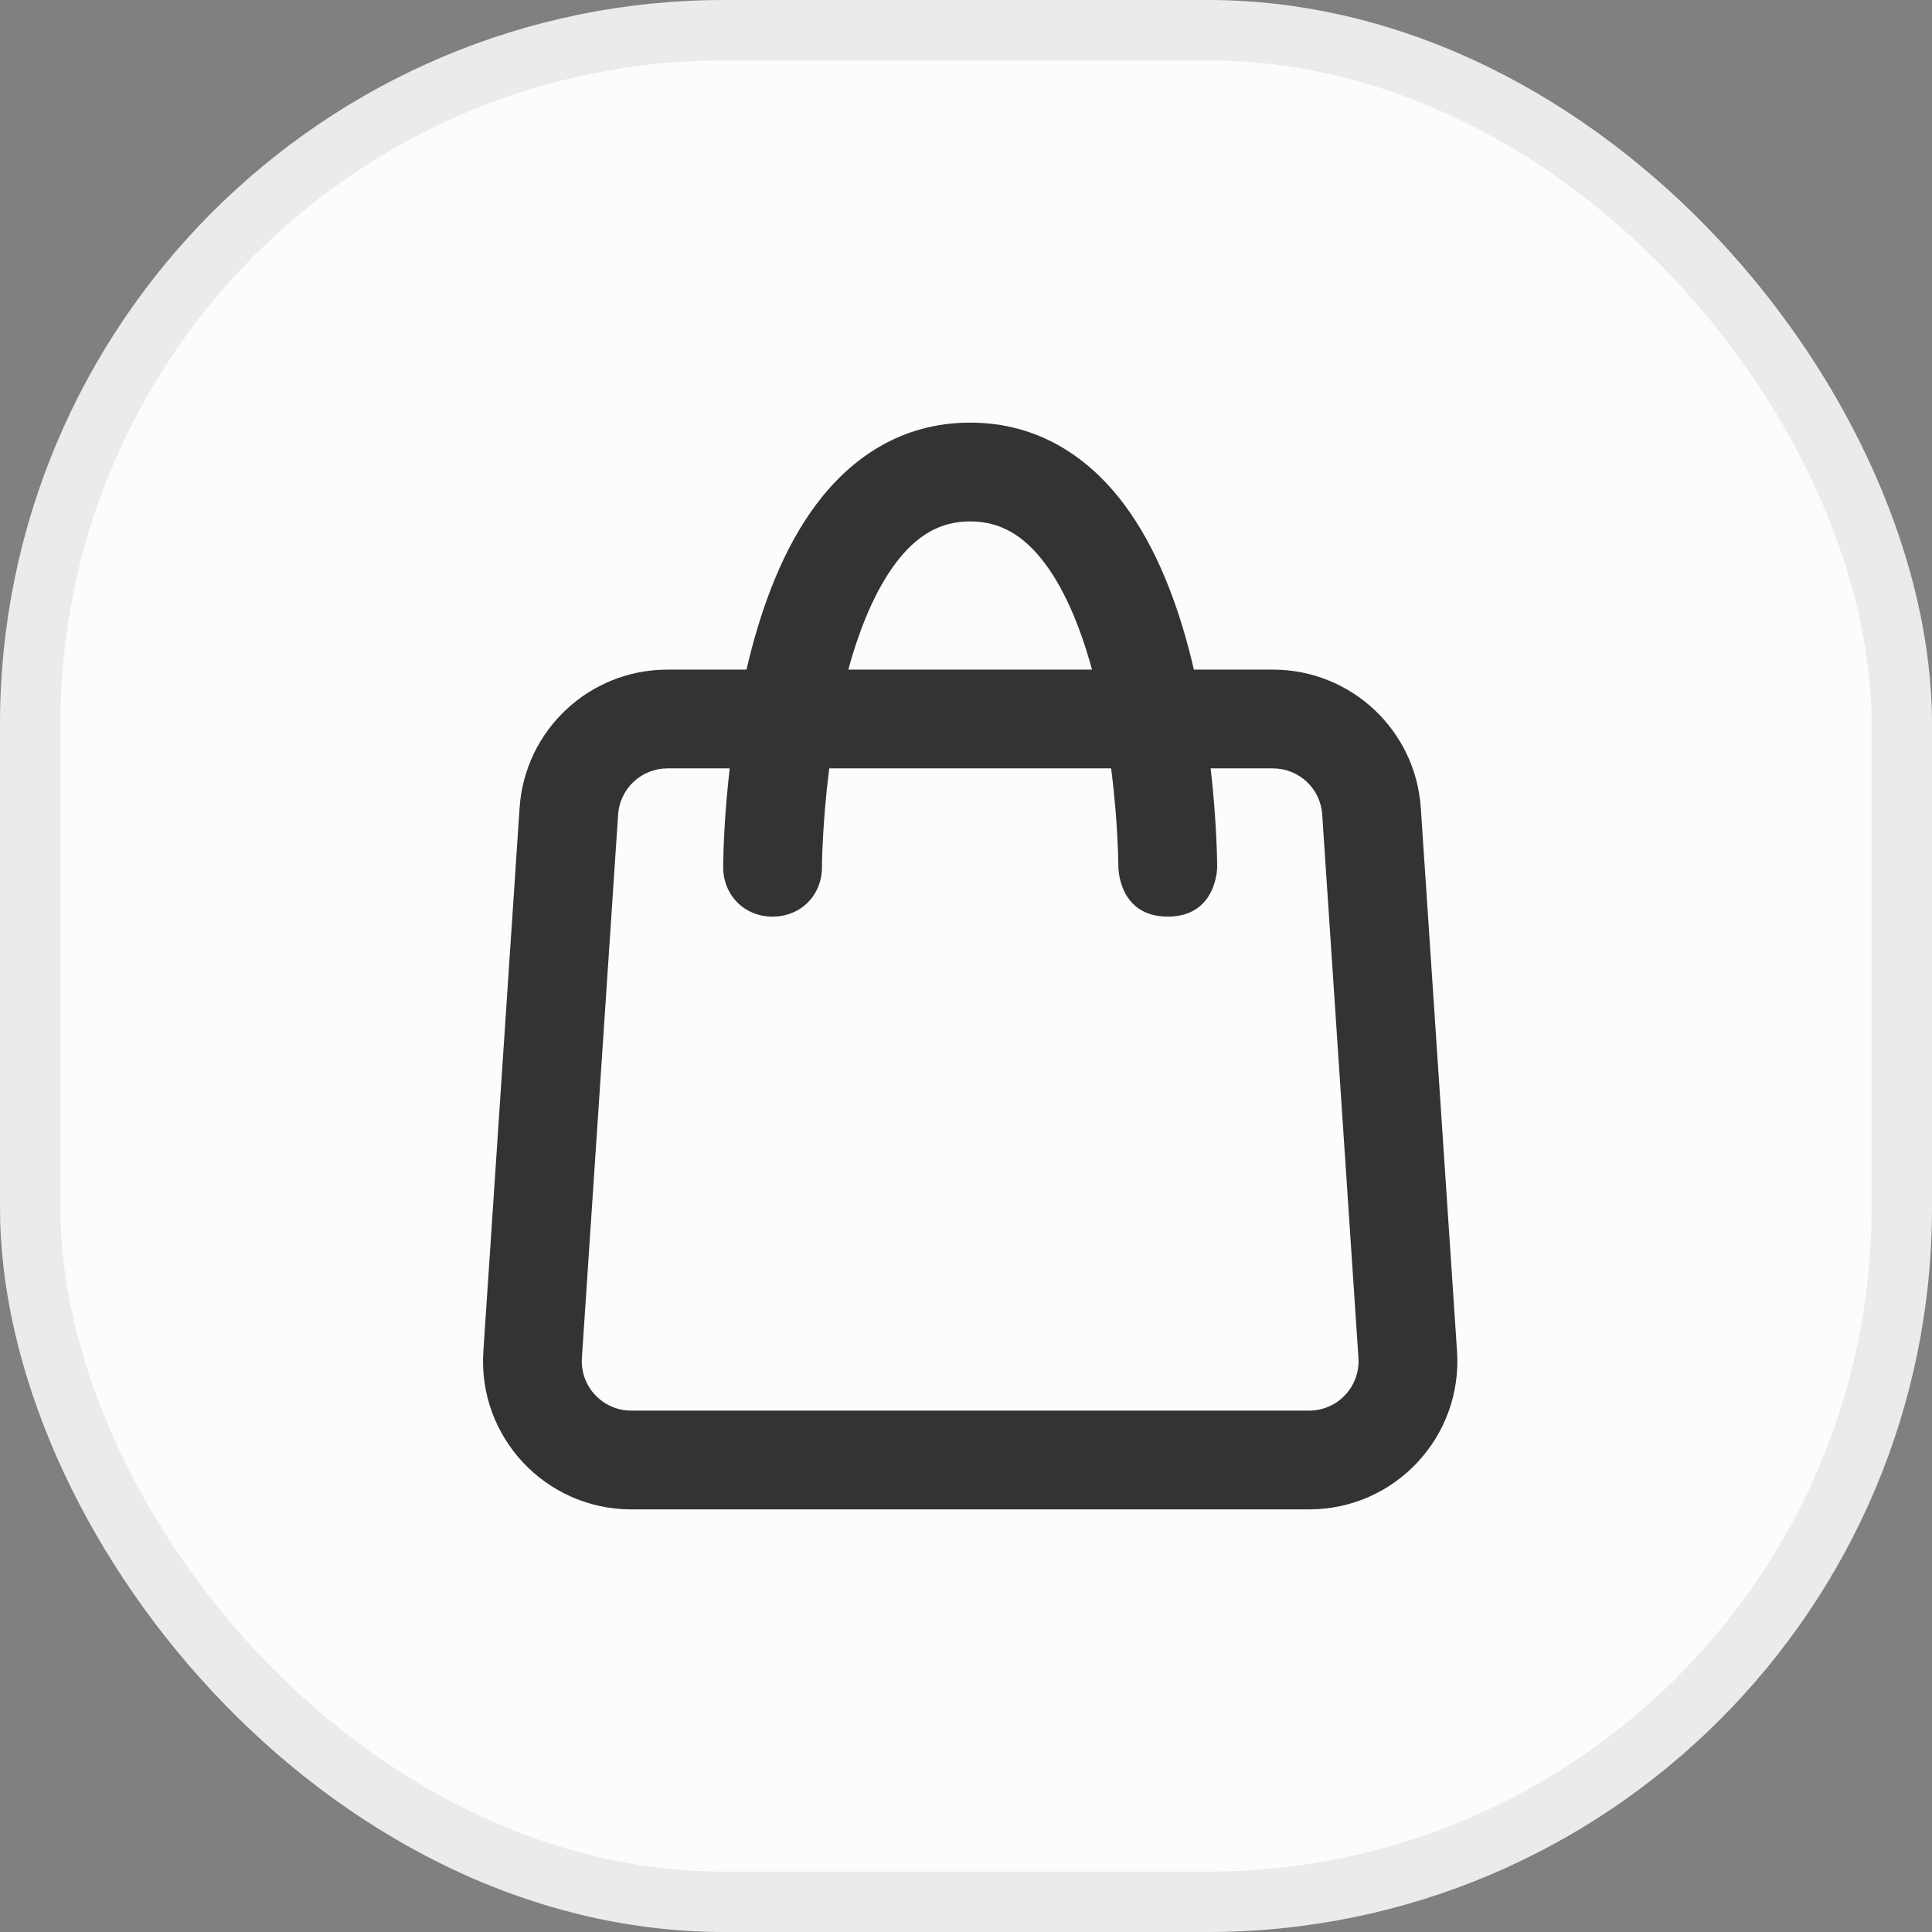
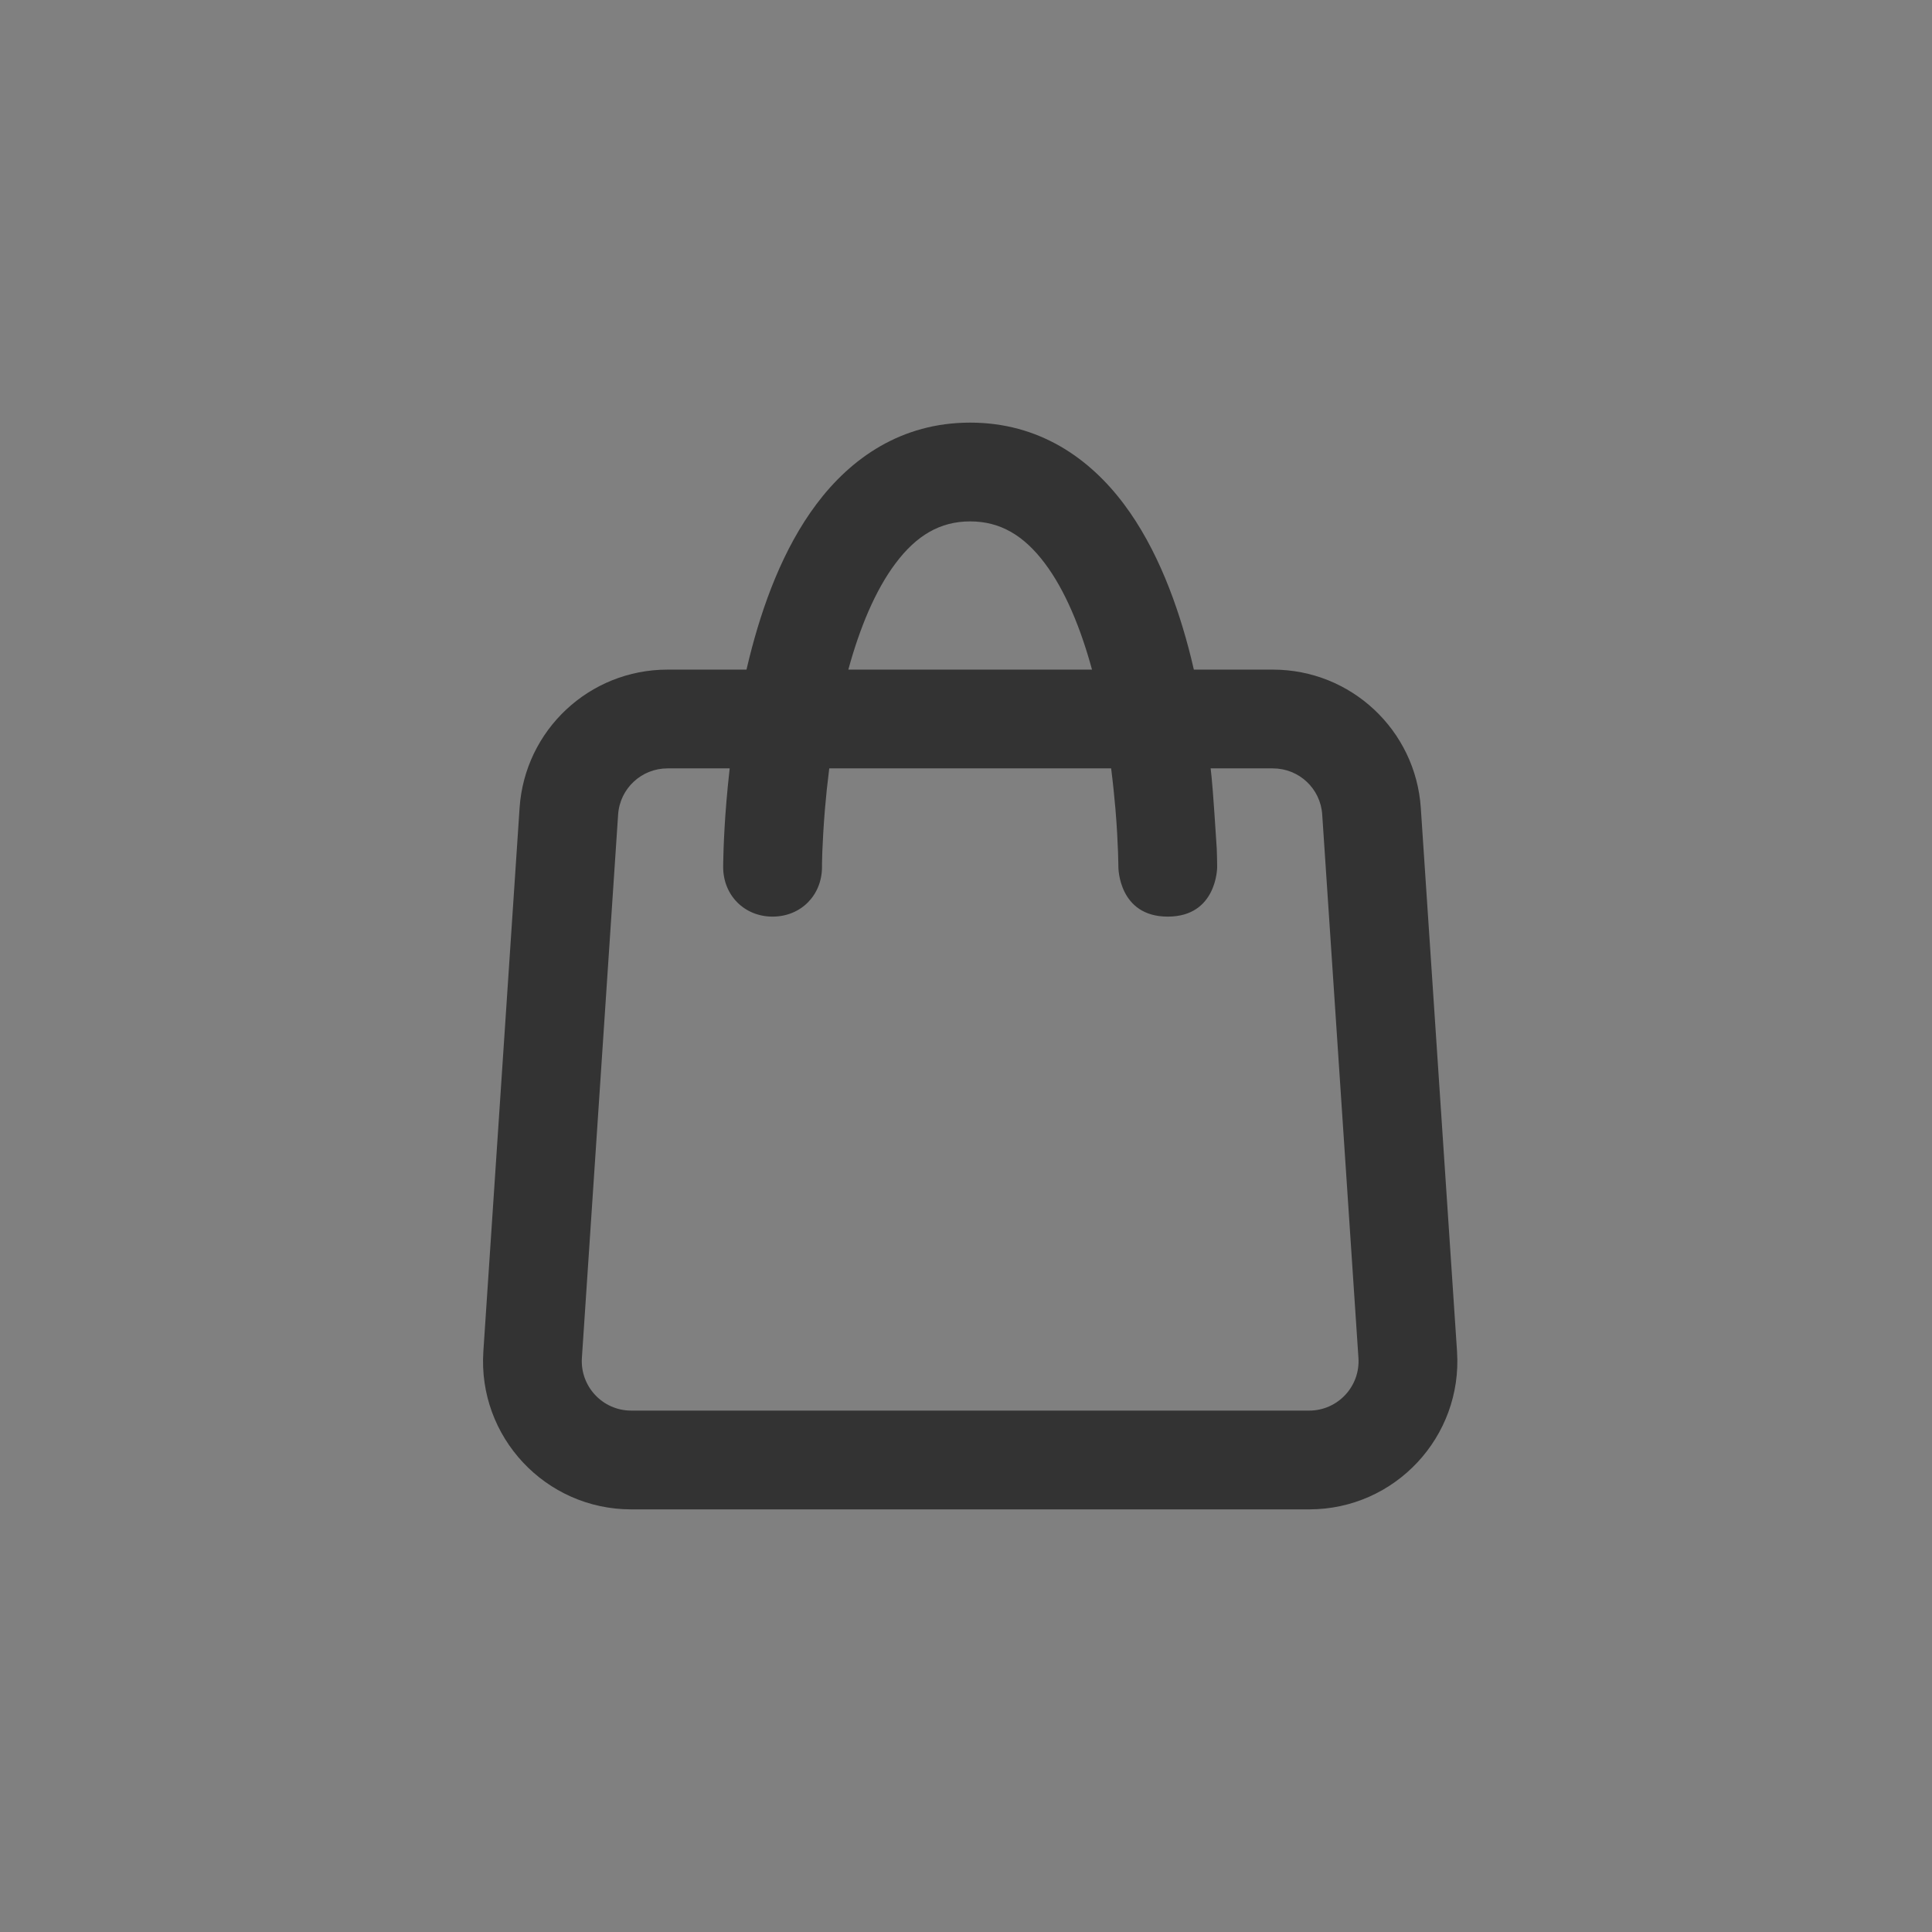
<svg xmlns="http://www.w3.org/2000/svg" width="32" height="32" viewBox="0 0 32 32" fill="none">
  <rect x="0" y="0" width="32" height="32" fill="#808080" stroke="none" />
-   <rect width="32" height="32" rx="12" fill="#FCFCFC" />
-   <rect x="0.5" y="0.5" width="31" height="31" rx="11.5" stroke="#595959" stroke-opacity="0.1" />
-   <path fill-rule="evenodd" clip-rule="evenodd" d="M19.774 11.091C19.759 11.025 19.743 10.959 19.727 10.893C19.511 10.028 19.17 9.089 18.616 8.35C18.044 7.587 17.209 7 16.069 7C14.93 7 14.095 7.587 13.523 8.35C12.968 9.089 12.628 10.028 12.412 10.893C12.395 10.959 12.379 11.025 12.364 11.091H11.055C9.762 11.091 8.692 12.093 8.606 13.382L8.006 22.382C7.911 23.799 9.035 25 10.455 25H21.684C23.104 25 24.227 23.799 24.133 22.382L23.533 13.382C23.447 12.093 22.376 11.091 21.084 11.091H19.774ZM12.796 15.182C13.265 15.182 13.613 14.829 13.615 14.362C13.615 14.343 13.615 14.323 13.615 14.304C13.616 14.261 13.617 14.195 13.62 14.112C13.627 13.944 13.639 13.701 13.663 13.409C13.68 13.202 13.704 12.972 13.735 12.727H18.404C18.435 12.972 18.458 13.202 18.476 13.409C18.5 13.701 18.512 13.944 18.518 14.112C18.521 14.195 18.522 14.261 18.523 14.304C18.523 14.324 18.524 14.344 18.524 14.364C18.524 14.364 18.524 15.182 19.342 15.182C20.16 15.182 20.16 14.363 20.16 14.363C20.16 14.334 20.16 14.305 20.159 14.277C20.158 14.224 20.157 14.148 20.153 14.053C20.146 13.863 20.133 13.595 20.106 13.273C20.092 13.105 20.075 12.922 20.052 12.727H21.084C21.515 12.727 21.872 13.061 21.9 13.491L22.5 22.491C22.532 22.963 22.157 23.364 21.684 23.364H10.455C9.981 23.364 9.607 22.963 9.638 22.491L10.238 13.491C10.267 13.061 10.624 12.727 11.055 12.727H12.086C12.064 12.922 12.046 13.105 12.032 13.273C12.005 13.595 11.992 13.863 11.985 14.053C11.982 14.148 11.98 14.224 11.979 14.277C11.979 14.305 11.978 14.333 11.978 14.361C11.978 14.828 12.329 15.182 12.796 15.182ZM14.051 11.091H18.087C17.898 10.398 17.641 9.777 17.307 9.332C16.958 8.867 16.566 8.636 16.069 8.636C15.572 8.636 15.18 8.867 14.832 9.332C14.498 9.777 14.24 10.398 14.051 11.091Z" fill="#333333" />
+   <path fill-rule="evenodd" clip-rule="evenodd" d="M19.774 11.091C19.759 11.025 19.743 10.959 19.727 10.893C19.511 10.028 19.17 9.089 18.616 8.35C18.044 7.587 17.209 7 16.069 7C14.93 7 14.095 7.587 13.523 8.35C12.968 9.089 12.628 10.028 12.412 10.893C12.395 10.959 12.379 11.025 12.364 11.091H11.055C9.762 11.091 8.692 12.093 8.606 13.382L8.006 22.382C7.911 23.799 9.035 25 10.455 25H21.684C23.104 25 24.227 23.799 24.133 22.382L23.533 13.382C23.447 12.093 22.376 11.091 21.084 11.091H19.774ZM12.796 15.182C13.265 15.182 13.613 14.829 13.615 14.362C13.615 14.343 13.615 14.323 13.615 14.304C13.616 14.261 13.617 14.195 13.62 14.112C13.627 13.944 13.639 13.701 13.663 13.409C13.68 13.202 13.704 12.972 13.735 12.727H18.404C18.435 12.972 18.458 13.202 18.476 13.409C18.5 13.701 18.512 13.944 18.518 14.112C18.521 14.195 18.522 14.261 18.523 14.304C18.523 14.324 18.524 14.344 18.524 14.364C18.524 14.364 18.524 15.182 19.342 15.182C20.16 15.182 20.16 14.363 20.16 14.363C20.16 14.334 20.16 14.305 20.159 14.277C20.158 14.224 20.157 14.148 20.153 14.053C20.092 13.105 20.075 12.922 20.052 12.727H21.084C21.515 12.727 21.872 13.061 21.9 13.491L22.5 22.491C22.532 22.963 22.157 23.364 21.684 23.364H10.455C9.981 23.364 9.607 22.963 9.638 22.491L10.238 13.491C10.267 13.061 10.624 12.727 11.055 12.727H12.086C12.064 12.922 12.046 13.105 12.032 13.273C12.005 13.595 11.992 13.863 11.985 14.053C11.982 14.148 11.98 14.224 11.979 14.277C11.979 14.305 11.978 14.333 11.978 14.361C11.978 14.828 12.329 15.182 12.796 15.182ZM14.051 11.091H18.087C17.898 10.398 17.641 9.777 17.307 9.332C16.958 8.867 16.566 8.636 16.069 8.636C15.572 8.636 15.18 8.867 14.832 9.332C14.498 9.777 14.24 10.398 14.051 11.091Z" fill="#333333" />
</svg>